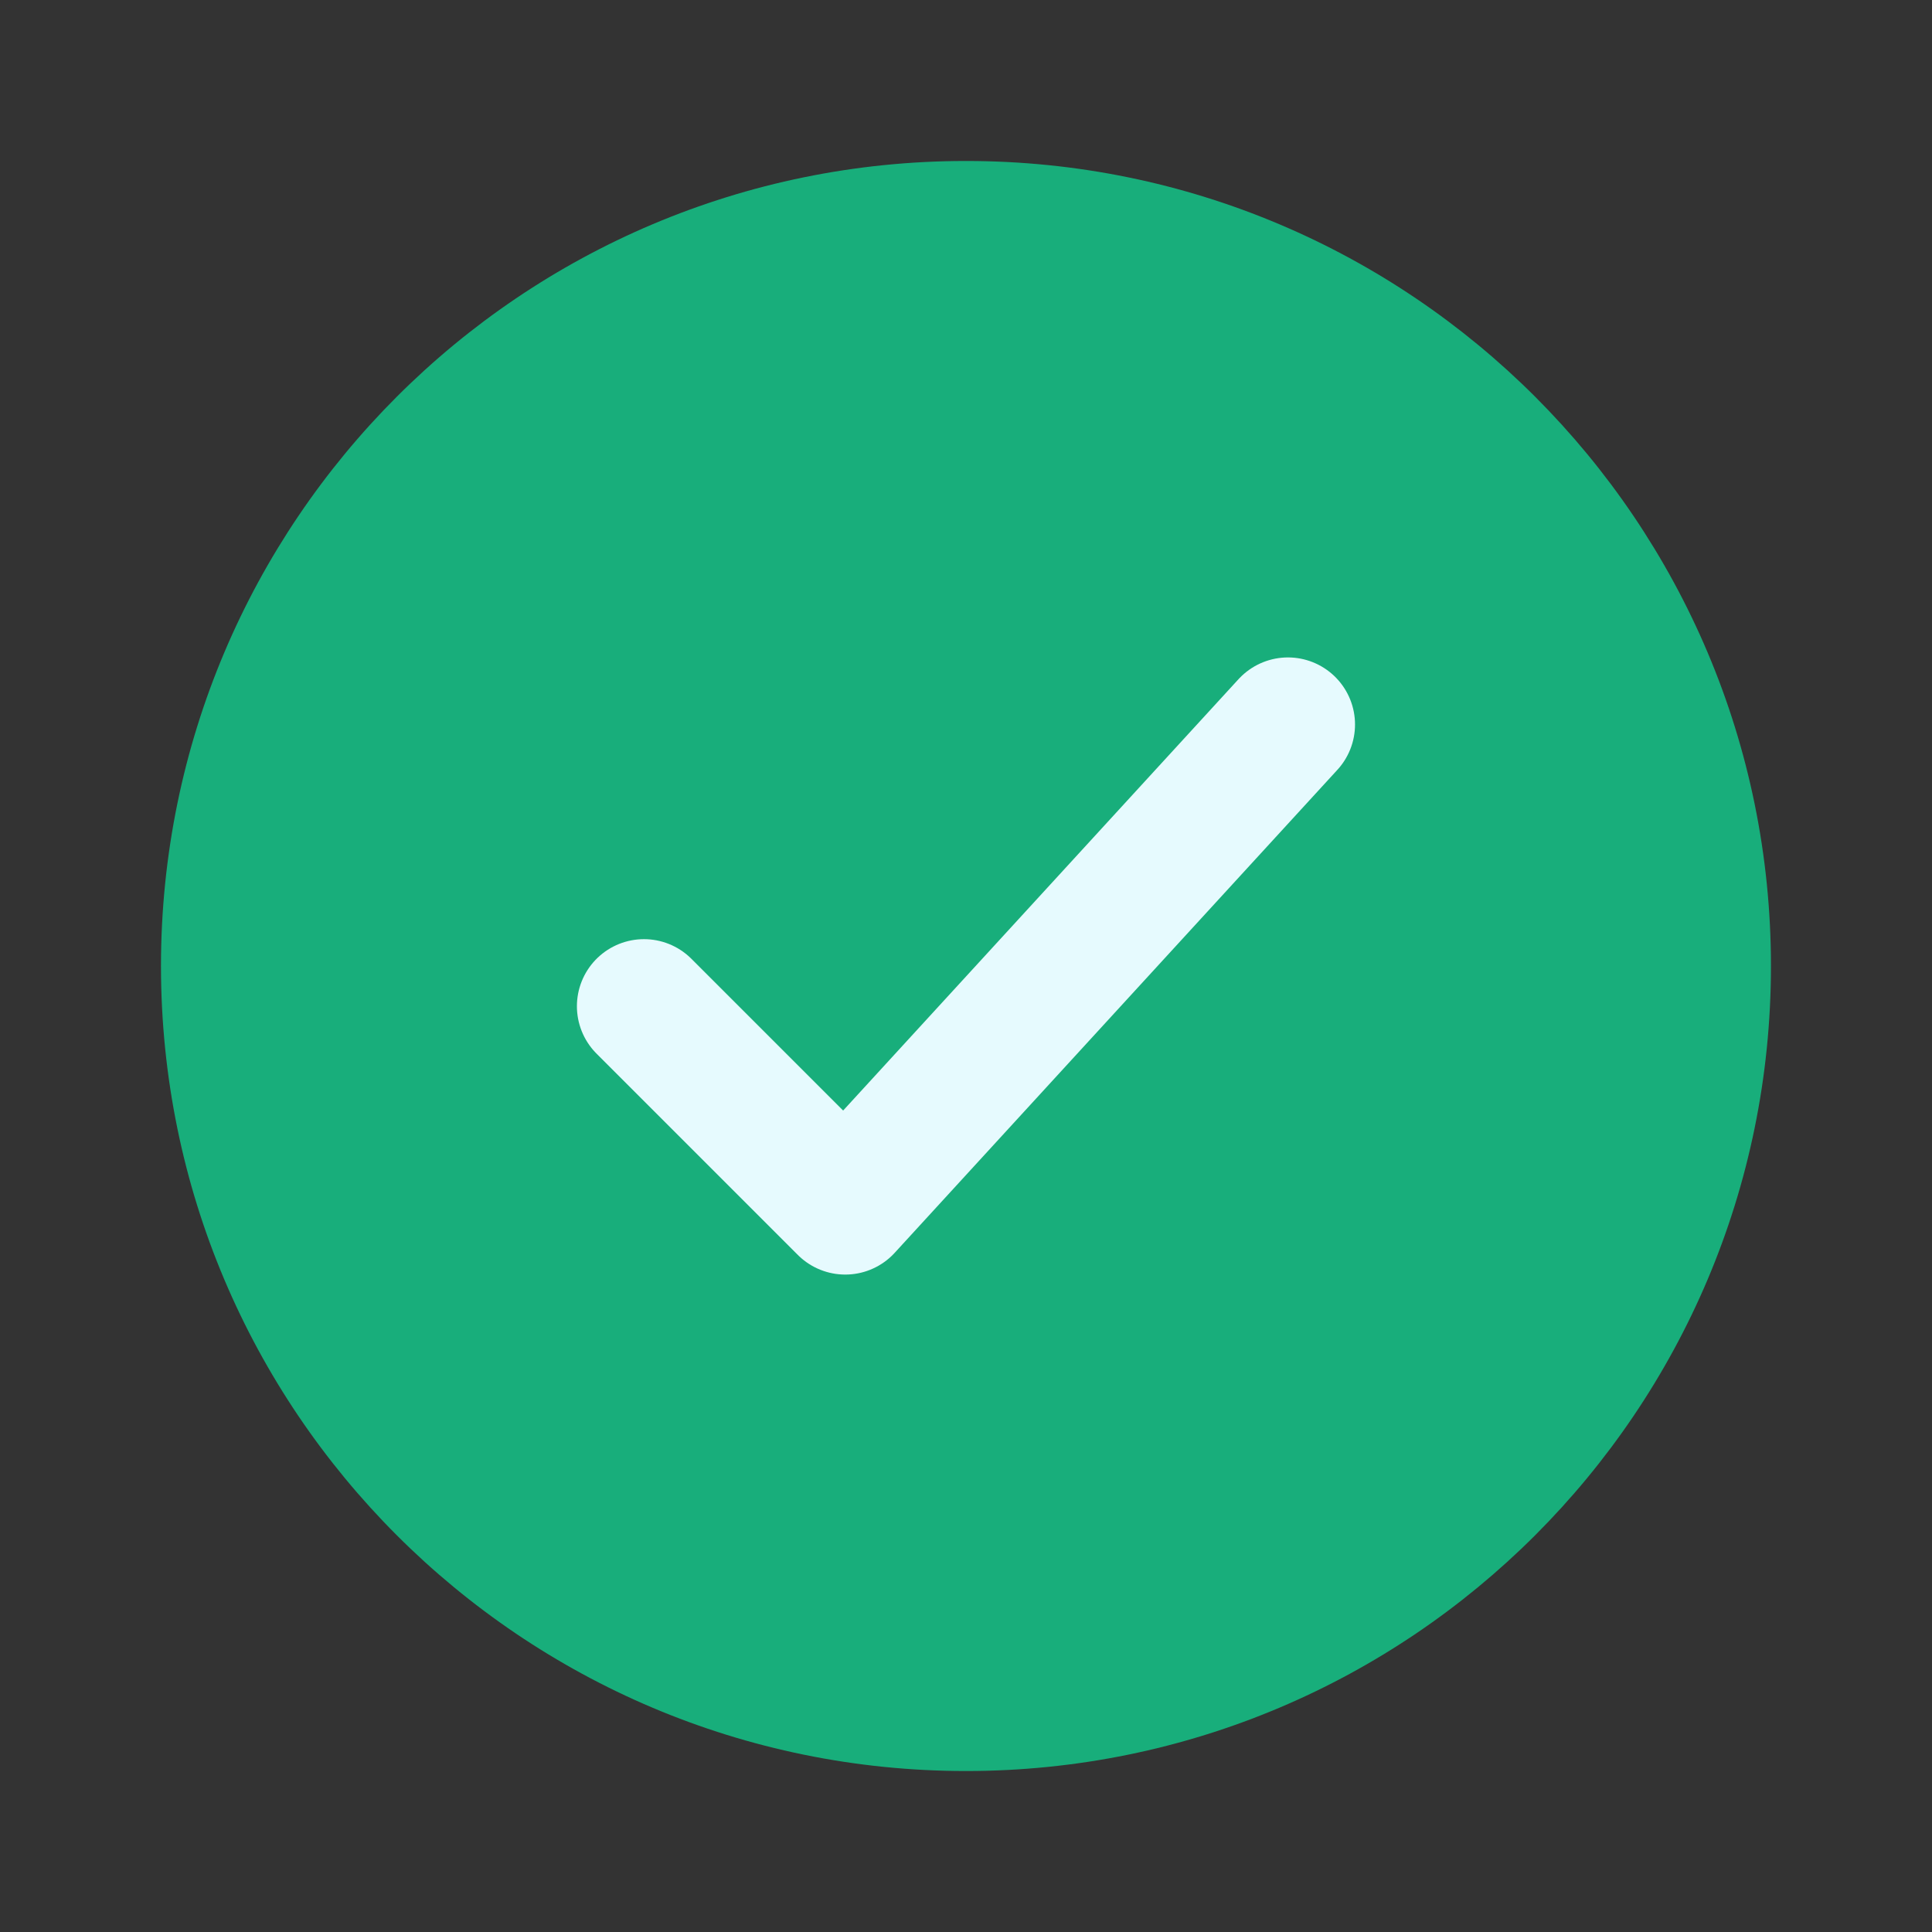
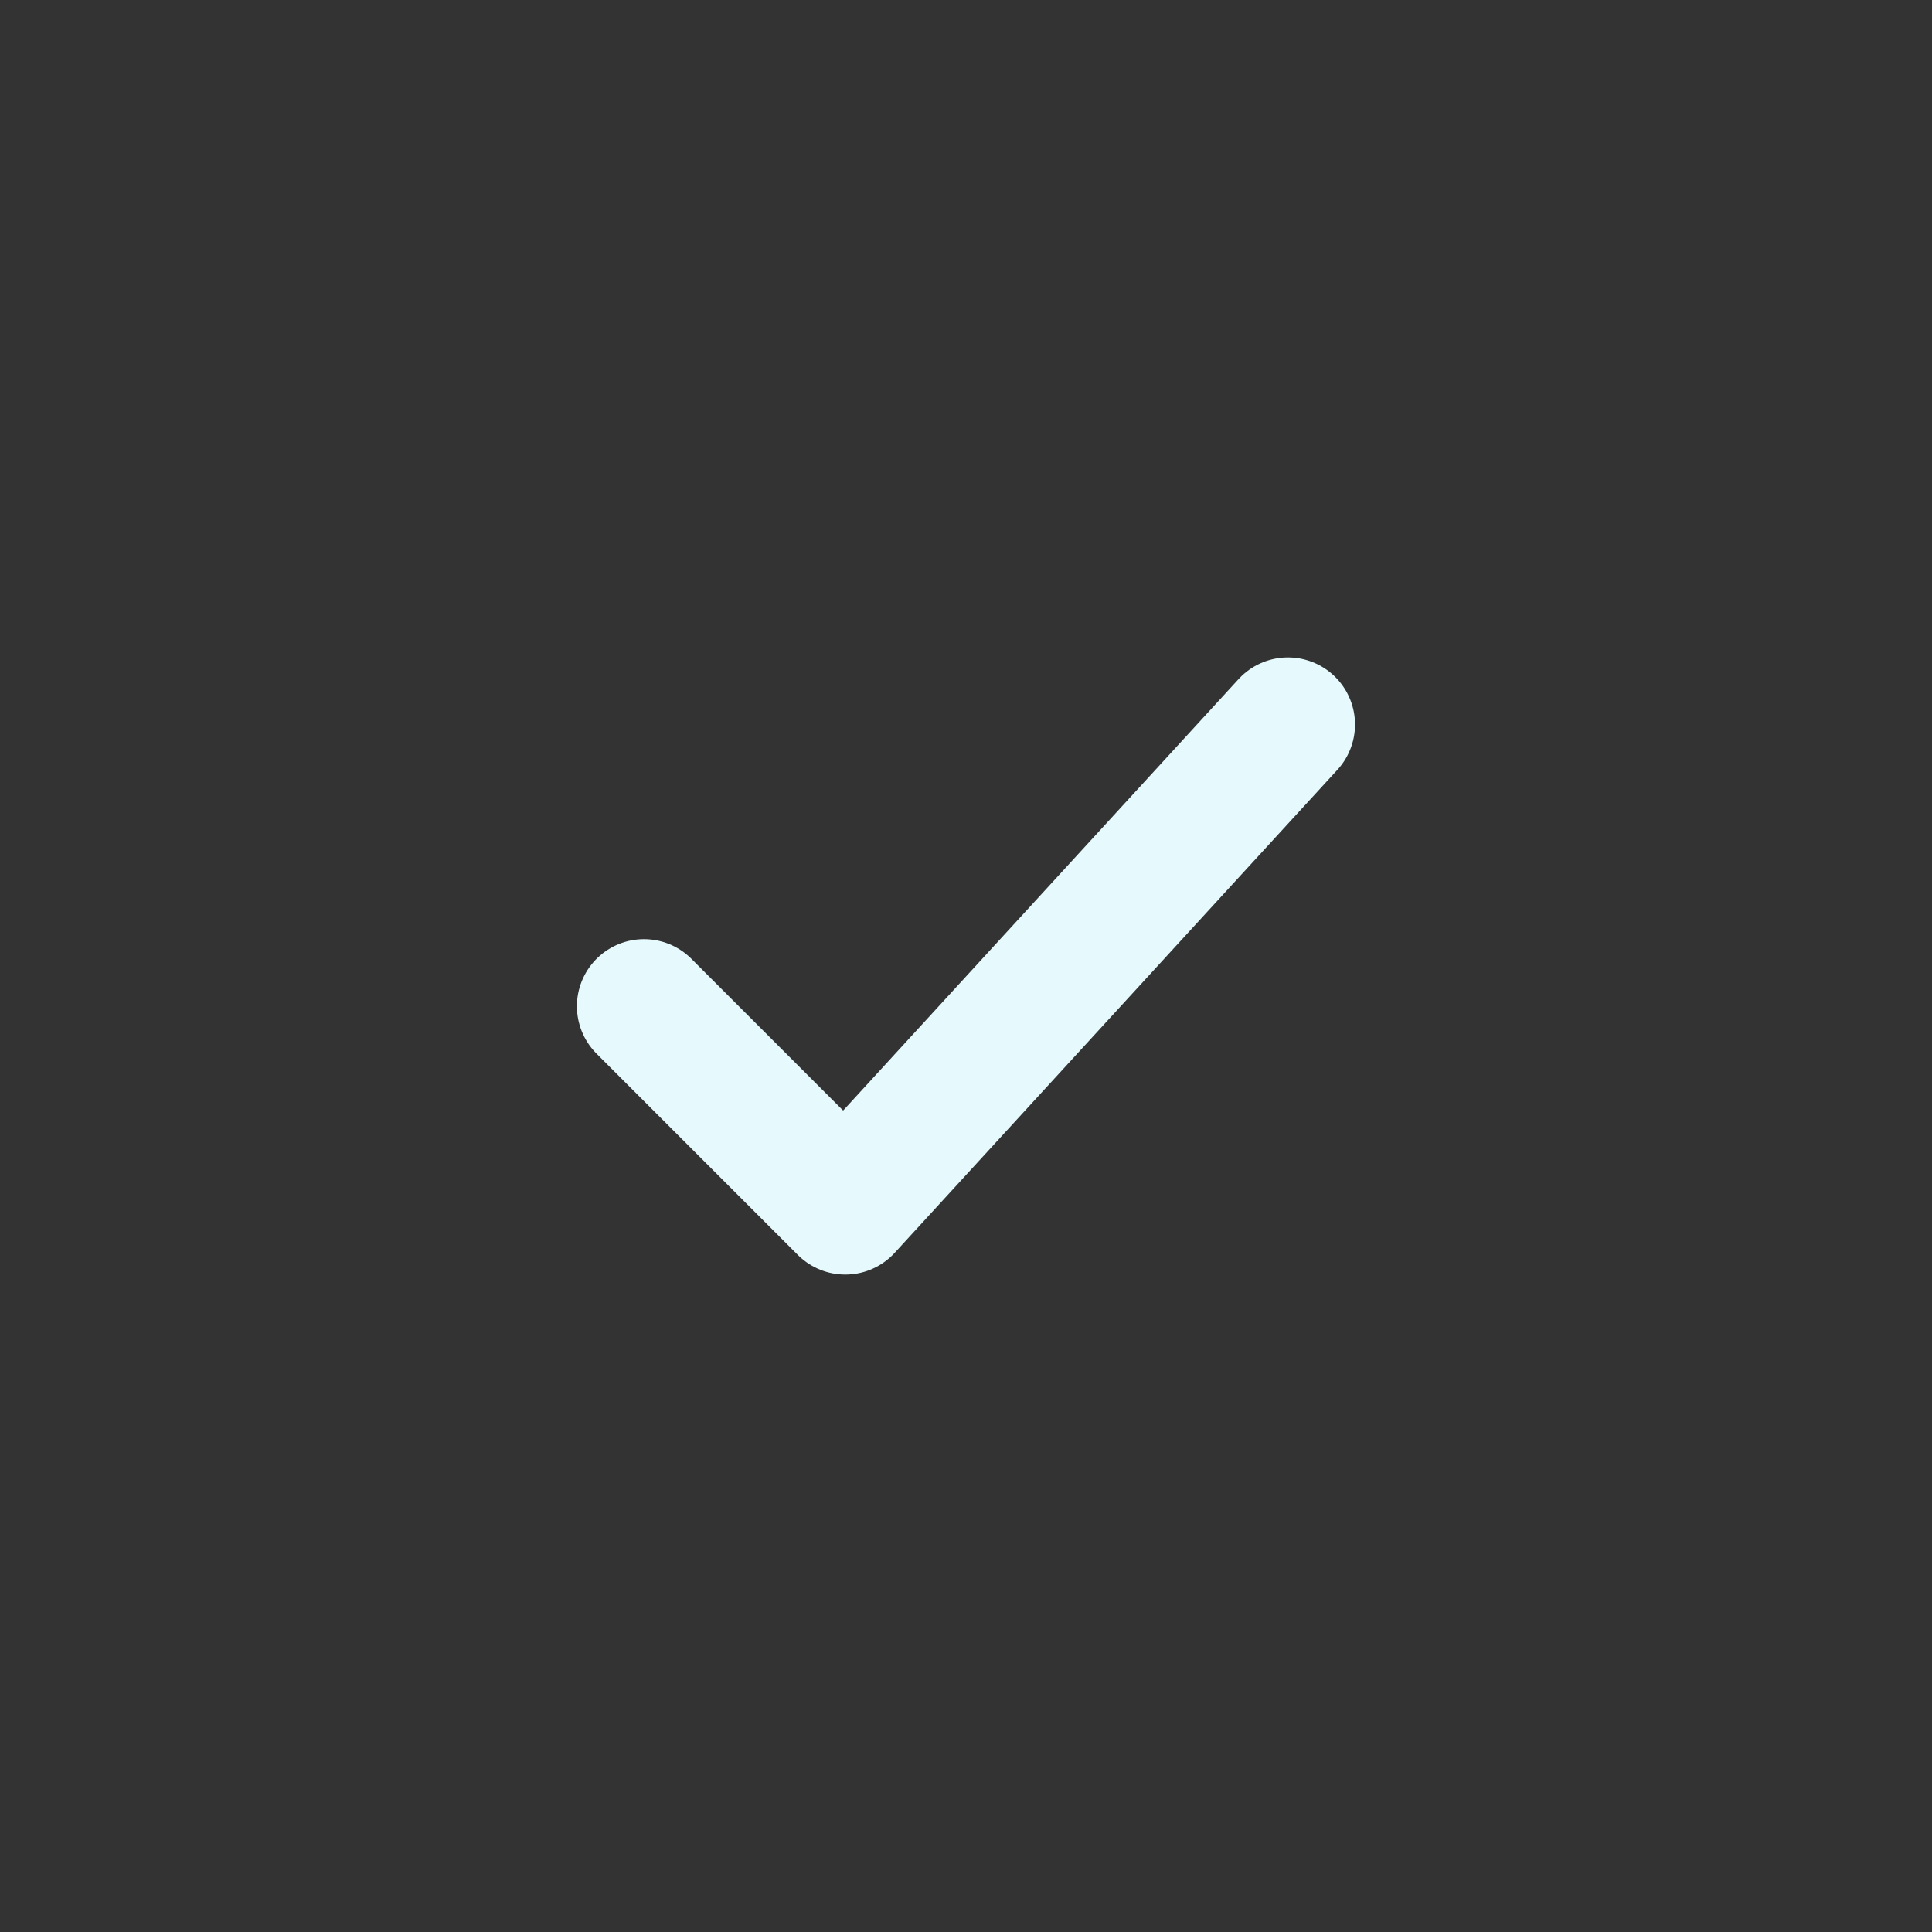
<svg xmlns="http://www.w3.org/2000/svg" width="28" height="28" viewBox="0 0 28 28" fill="none">
  <rect x="0" y="0" width="28" height="28" fill="#333333" stroke="none" />
-   <path d="M25.666 14C25.666 7.557 20.443 2.333 14 2.333C7.556 2.333 2.333 7.557 2.333 14C2.333 20.443 7.556 25.667 14 25.667C20.443 25.667 25.666 20.443 25.666 14Z" fill="#18AE7B" />
  <path d="M9.333 14.583L12.25 17.5L18.666 10.5" stroke="#E6FAFE" stroke-width="1.944" stroke-linecap="round" stroke-linejoin="round" />
</svg>